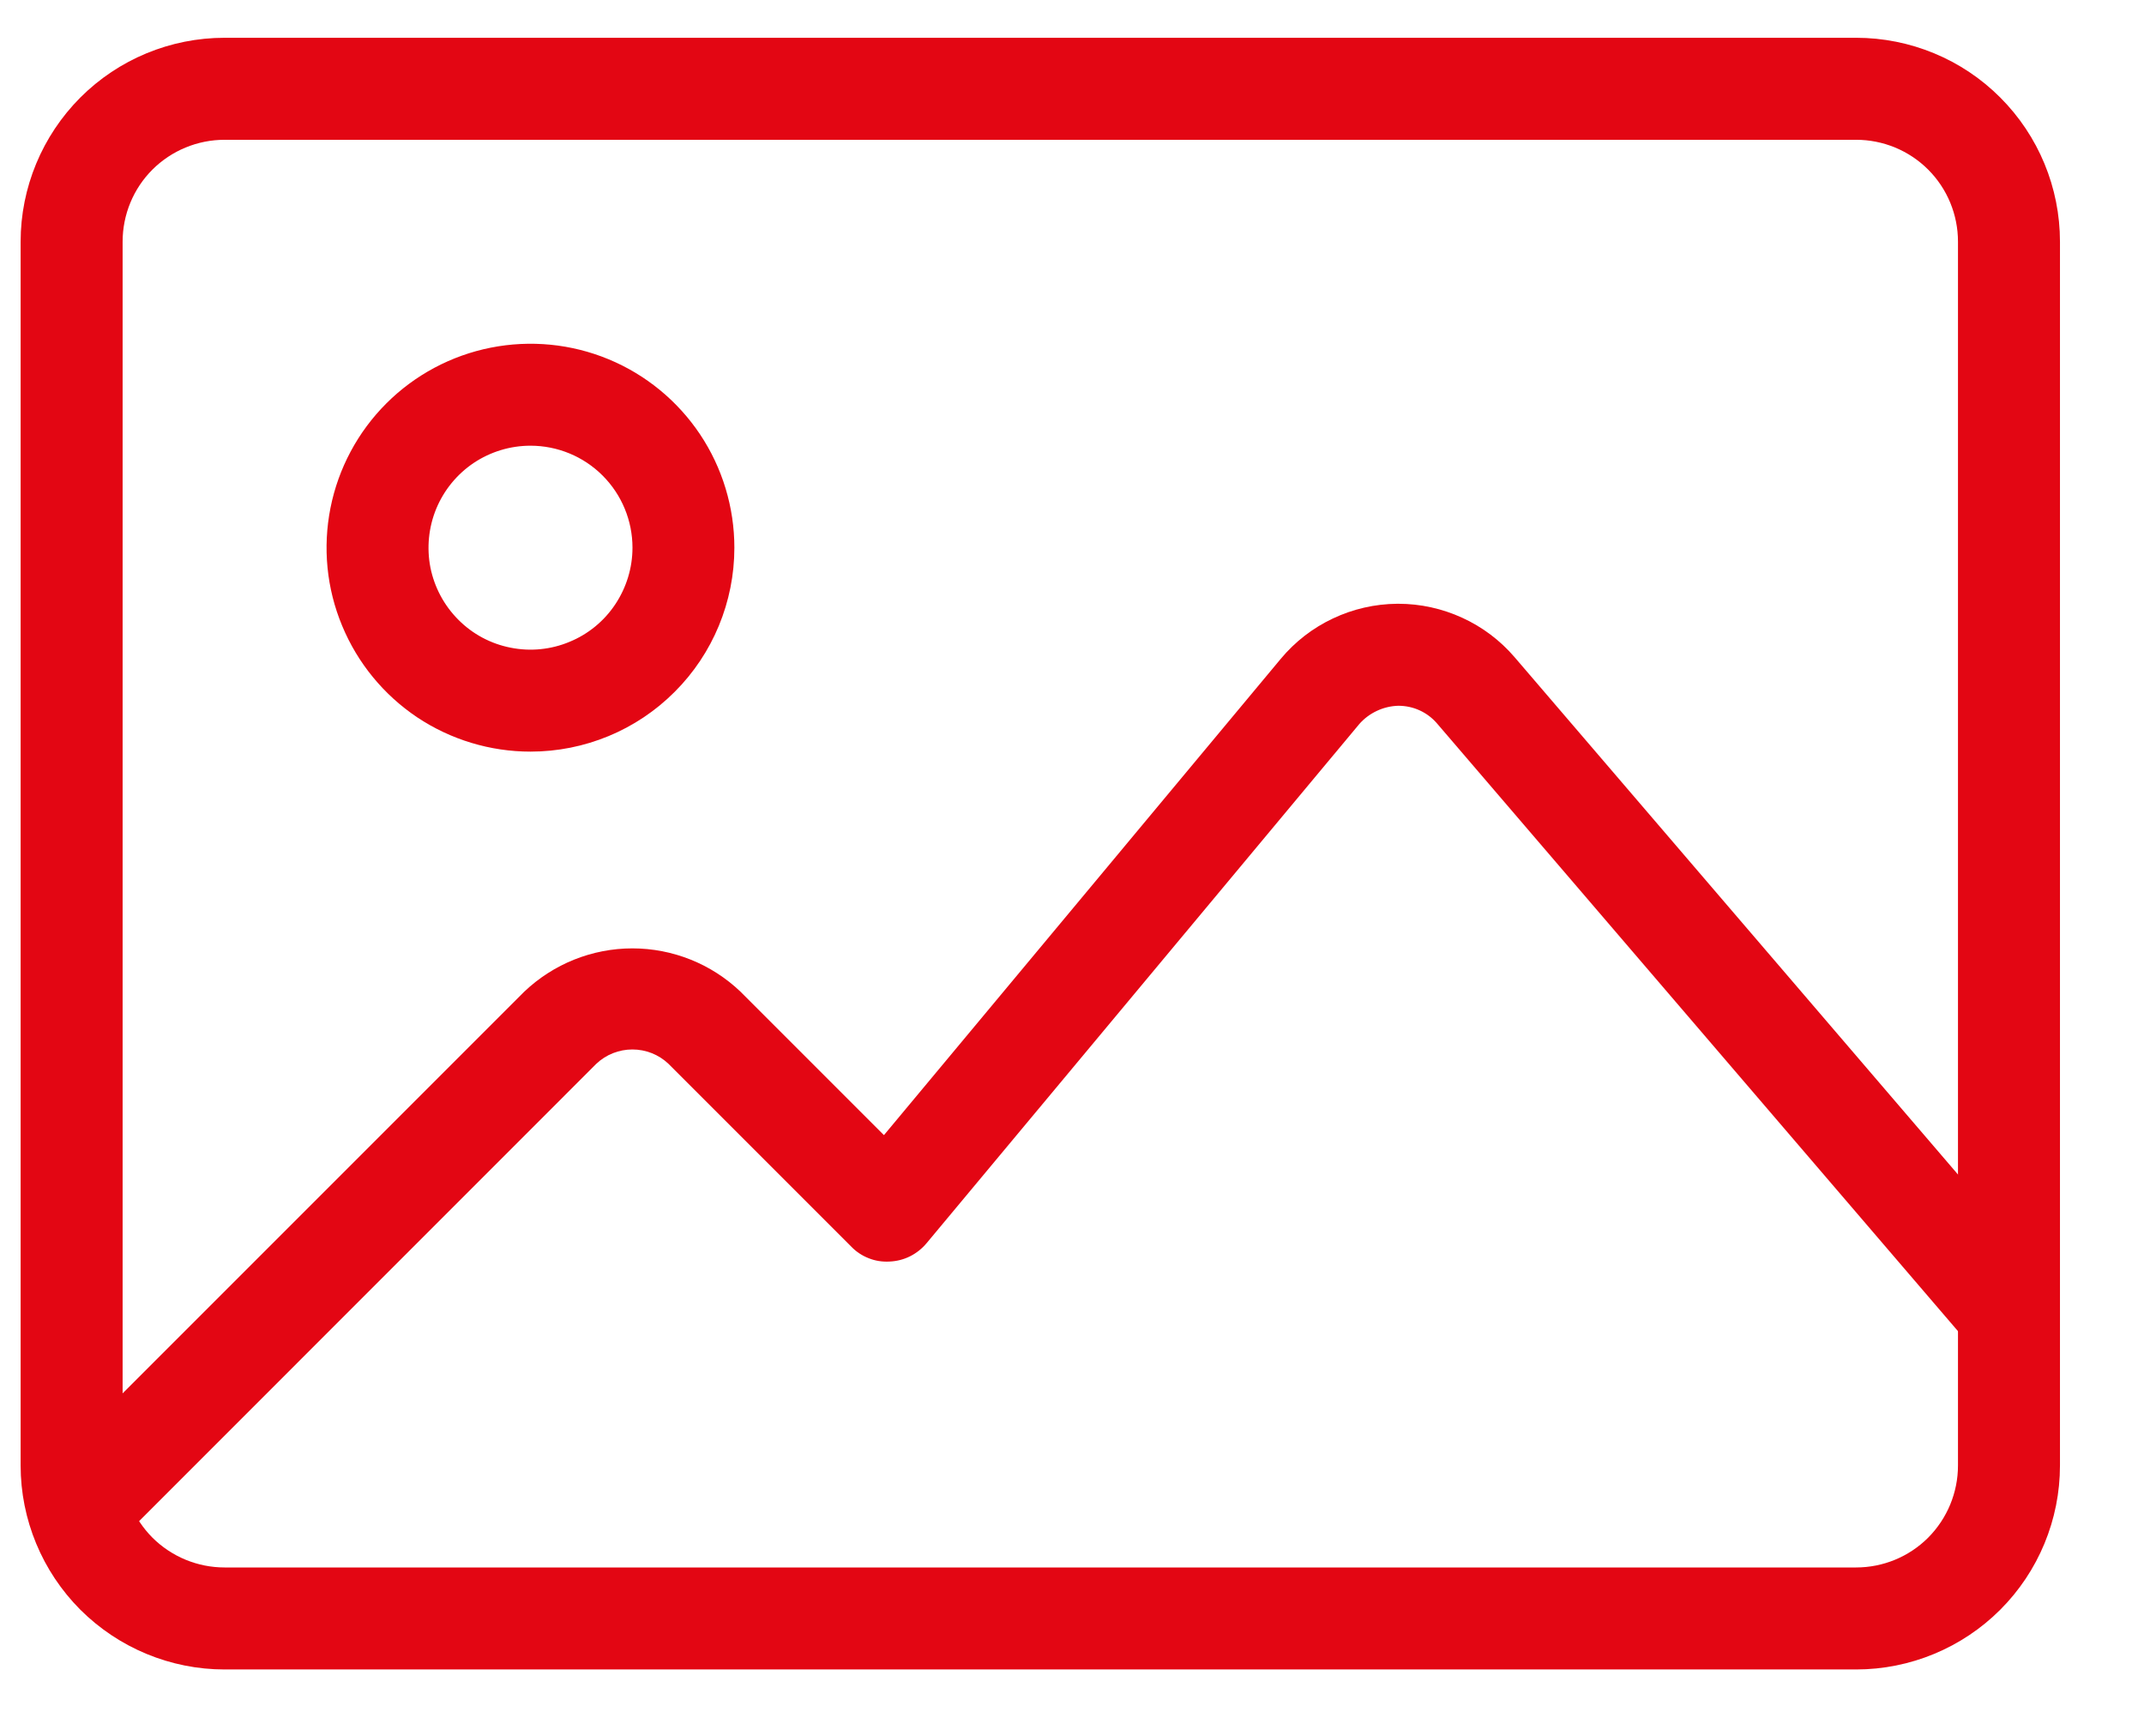
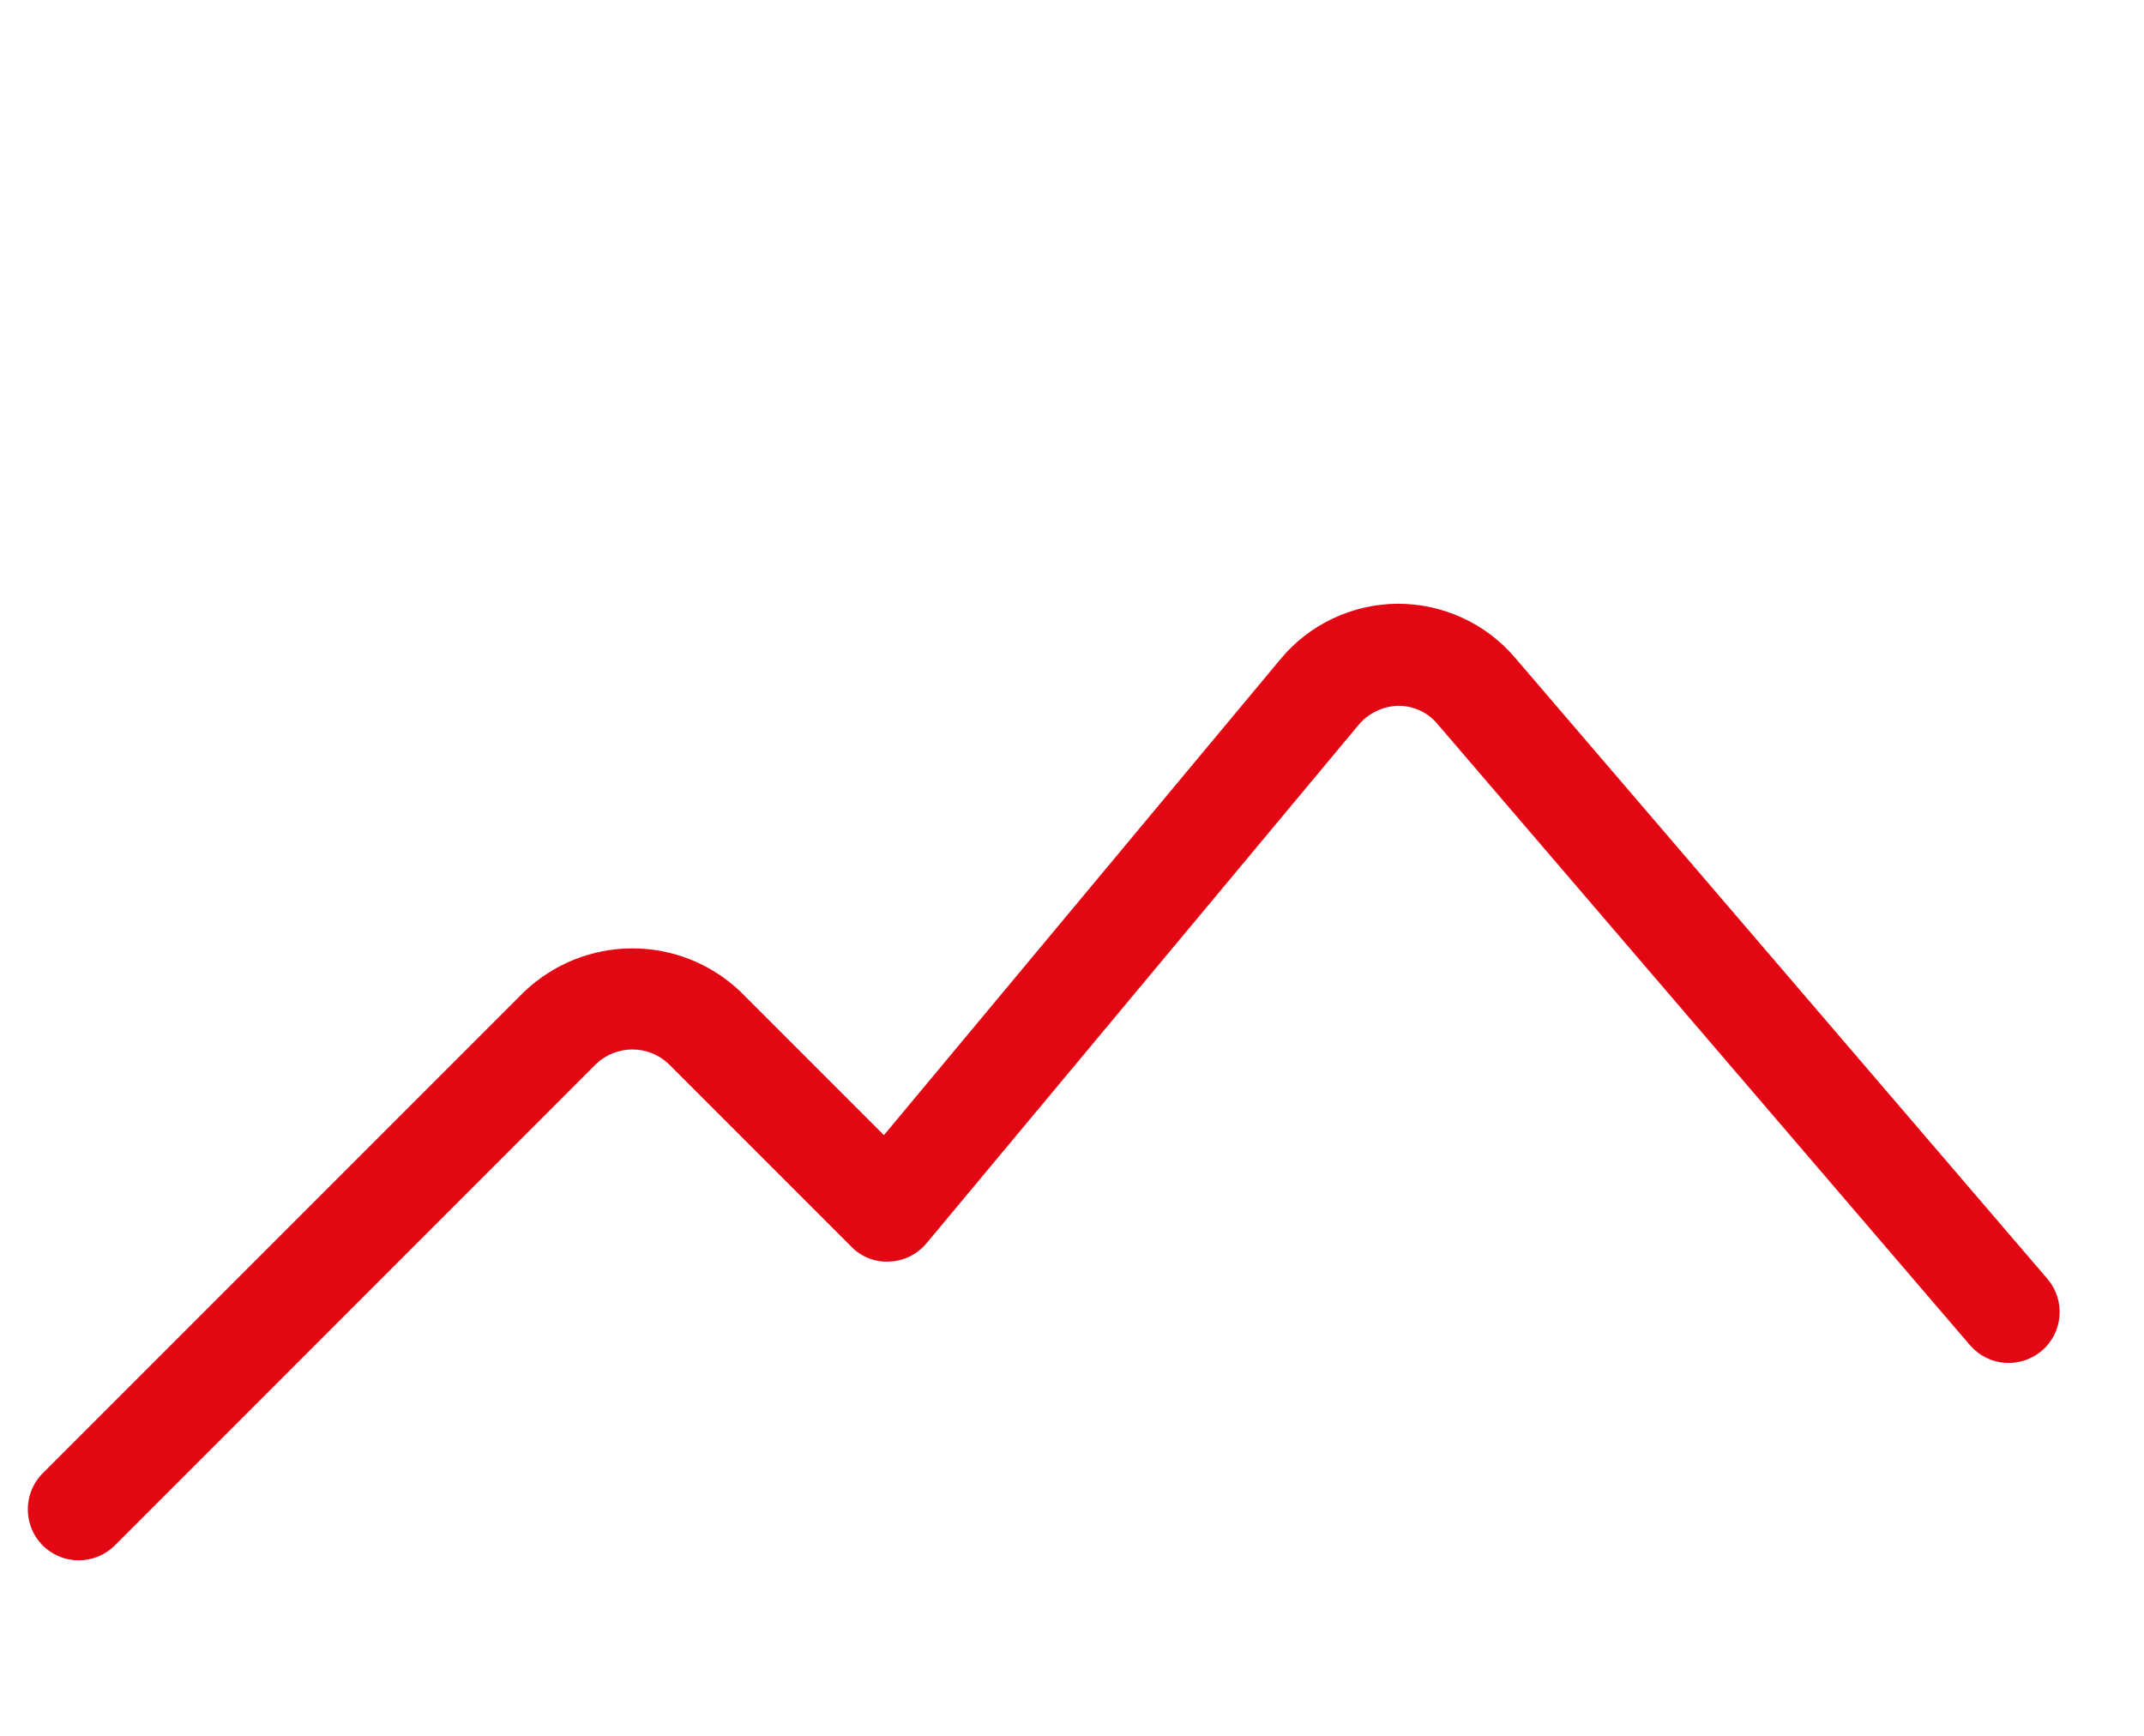
<svg xmlns="http://www.w3.org/2000/svg" width="21" height="17" viewBox="0 0 21 17" fill="none">
  <g clip-path="url(#clip0_1235_11952)">
    <g clip-path="url(#clip1_1235_11952)">
      <g clip-path="url(#clip2_1235_11952)">
-         <path d="M18.18 16.35H2.2C1.67 16.35 1.162 16.139 0.787 15.765C0.413 15.39 0.202 14.882 0.202 14.352V2.367C0.202 1.838 0.413 1.33 0.787 0.955C1.162 0.58 1.67 0.37 2.2 0.37H18.18C18.709 0.37 19.218 0.58 19.592 0.955C19.967 1.33 20.177 1.838 20.177 2.367V14.352C20.177 14.882 19.967 15.39 19.592 15.765C19.218 16.139 18.709 16.35 18.18 16.35ZM2.2 1.369C1.935 1.369 1.681 1.474 1.493 1.661C1.306 1.848 1.201 2.102 1.201 2.367V14.352C1.201 14.617 1.306 14.871 1.493 15.059C1.681 15.246 1.935 15.351 2.2 15.351H18.18C18.445 15.351 18.699 15.246 18.886 15.059C19.073 14.871 19.178 14.617 19.178 14.352V2.367C19.178 2.102 19.073 1.848 18.886 1.661C18.699 1.474 18.445 1.369 18.18 1.369H2.2Z" fill="#E30613" />
-         <path d="M5.196 7.361C4.801 7.361 4.415 7.244 4.086 7.025C3.758 6.805 3.502 6.493 3.351 6.128C3.199 5.763 3.16 5.362 3.237 4.974C3.314 4.587 3.504 4.231 3.784 3.951C4.063 3.672 4.419 3.482 4.806 3.405C5.194 3.328 5.595 3.367 5.96 3.518C6.325 3.669 6.637 3.925 6.857 4.254C7.076 4.582 7.193 4.969 7.193 5.364C7.193 5.893 6.983 6.402 6.608 6.776C6.234 7.151 5.726 7.361 5.196 7.361ZM5.196 4.365C4.998 4.365 4.805 4.424 4.641 4.533C4.477 4.643 4.349 4.799 4.273 4.982C4.198 5.164 4.178 5.365 4.216 5.559C4.255 5.752 4.35 5.93 4.49 6.07C4.629 6.21 4.807 6.305 5.001 6.343C5.195 6.382 5.396 6.362 5.578 6.286C5.761 6.211 5.917 6.083 6.026 5.919C6.136 5.754 6.195 5.561 6.195 5.364C6.195 5.099 6.09 4.845 5.902 4.657C5.715 4.47 5.461 4.365 5.196 4.365Z" fill="#E30613" />
        <path d="M0.771 15.281C0.673 15.281 0.576 15.252 0.494 15.197C0.412 15.143 0.348 15.065 0.31 14.973C0.273 14.882 0.263 14.782 0.282 14.685C0.301 14.588 0.348 14.499 0.418 14.429L5.135 9.712C5.421 9.44 5.8 9.288 6.194 9.288C6.589 9.288 6.968 9.44 7.253 9.712L8.658 11.117L12.545 6.452C12.684 6.285 12.858 6.15 13.056 6.057C13.252 5.964 13.467 5.915 13.685 5.913H13.696C13.912 5.913 14.126 5.96 14.322 6.05C14.519 6.14 14.693 6.271 14.834 6.435L20.057 12.528C20.142 12.629 20.183 12.759 20.172 12.89C20.162 13.021 20.1 13.142 20 13.228C19.9 13.313 19.77 13.356 19.639 13.347C19.508 13.338 19.386 13.277 19.299 13.178L14.076 7.086C14.029 7.031 13.971 6.987 13.905 6.957C13.84 6.927 13.768 6.912 13.696 6.912C13.623 6.914 13.552 6.931 13.486 6.962C13.42 6.993 13.361 7.037 13.313 7.092L9.075 12.176C9.031 12.229 8.975 12.273 8.913 12.304C8.851 12.335 8.783 12.352 8.714 12.355C8.644 12.359 8.575 12.349 8.51 12.323C8.445 12.298 8.386 12.259 8.338 12.209L6.547 10.418C6.452 10.328 6.326 10.278 6.194 10.278C6.063 10.278 5.936 10.328 5.841 10.418L1.124 15.136C1.03 15.229 0.904 15.281 0.771 15.281Z" fill="#E30613" />
      </g>
    </g>
  </g>
  <defs>
    <clipPath id="clip0_1235_11952">
      <rect width="20" height="15.98" fill="white" transform="translate(0.19 0.37)" />
    </clipPath>
    <clipPath id="clip1_1235_11952">
      <rect width="20" height="15.98" fill="white" transform="translate(0.19 0.37)" />
    </clipPath>
    <clipPath id="clip2_1235_11952">
      <rect width="19.976" height="15.98" fill="white" transform="translate(0.202 0.37)" />
    </clipPath>
  </defs>
</svg>